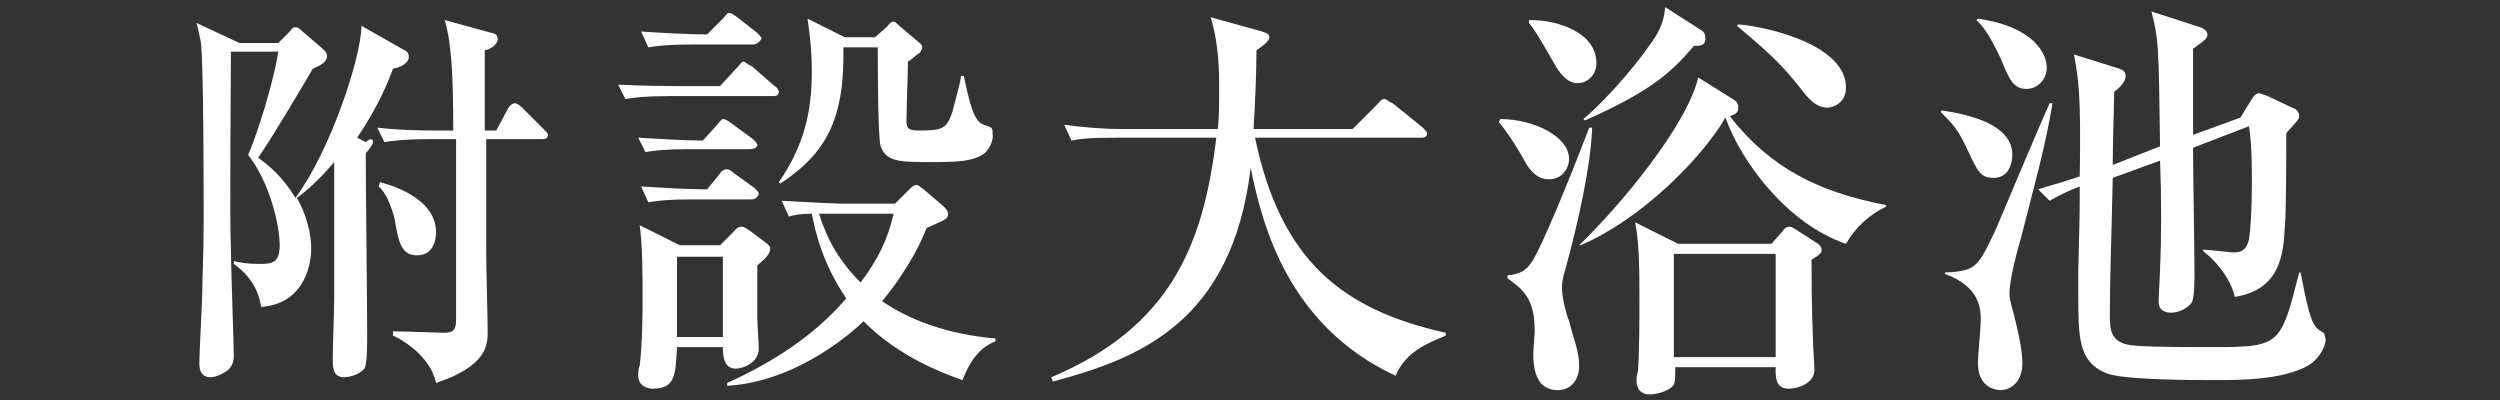
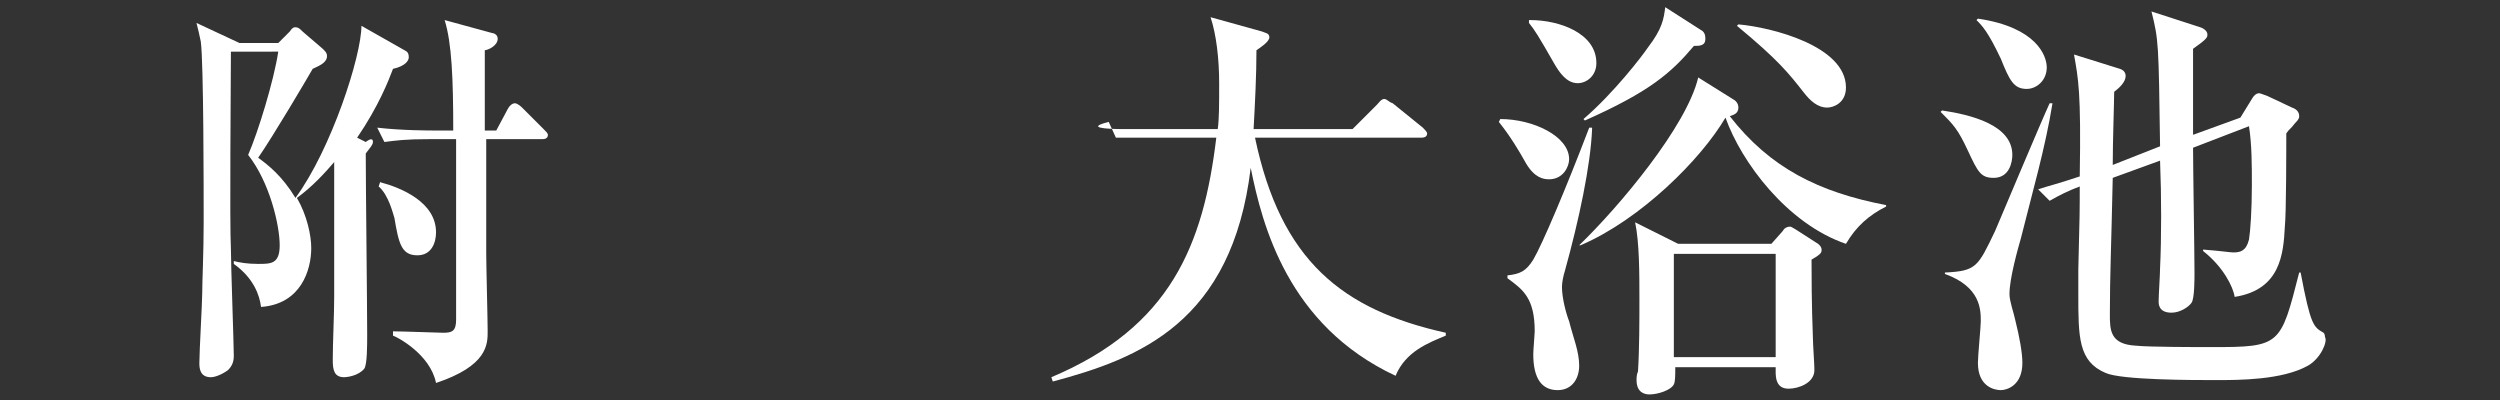
<svg xmlns="http://www.w3.org/2000/svg" version="1.1" id="圖層_1" x="0px" y="0px" viewBox="0 0 174.3 27.9" style="enable-background:new 0 0 174.3 27.9;" xml:space="preserve">
  <rect x="0" y="0" width="174.3" height="27.9" fill="#333333" stroke="none" />
  <style type="text/css">
	.st0{fill:#FFFFFF;}
</style>
  <g>
    <path class="st0" d="M16.1,3.5c0,2.2-0.1,12,0,13.9c0,1.1,0.2,6.6,0.2,7.4c0,0.4-0.1,0.7-0.4,1c-0.4,0.3-0.9,0.5-1.2,0.5   c-0.8,0-0.8-0.7-0.8-1c0-0.8,0.2-4.2,0.2-4.9c0-0.8,0.1-2.8,0.1-4.9c0-2.3,0-11.1-0.2-12.6c-0.1-0.5-0.2-0.9-0.3-1.3l3,1.4h2.7   l0.8-0.8c0.2-0.3,0.3-0.3,0.4-0.3c0.2,0,0.3,0.1,0.5,0.3l1.4,1.2c0.2,0.2,0.3,0.3,0.3,0.5c0,0.5-0.6,0.7-1,0.9   c-0.4,0.7-2.7,4.6-3.8,6.2c0.7,0.5,1.7,1.3,2.6,2.8c2.5-3.4,4.6-9.9,4.6-12l3,1.7c0.2,0.1,0.3,0.2,0.3,0.5c0,0.2-0.2,0.6-1.1,0.8   c-0.3,0.8-1,2.6-2.5,4.8l0.6,0.3C25.9,9.6,26,9.7,26,9.9c0,0.2-0.2,0.4-0.5,0.8c0,2,0.1,10.8,0.1,12.6c0,0.8,0,2.1-0.2,2.4   c-0.4,0.5-1.2,0.6-1.4,0.6c-0.7,0-0.8-0.5-0.8-1.2c0-1.2,0.1-3.2,0.1-4.4c0-1.6,0-1.8,0-6.3v-3.1c-0.6,0.7-1.5,1.7-2.6,2.5   c0.7,1.2,1,2.6,1,3.5c0,1.5-0.7,3.9-3.5,4.1c-0.1-0.8-0.5-2-1.9-3v-0.2c0.4,0.1,0.9,0.2,1.7,0.2c0.9,0,1.5,0,1.5-1.3   c0-1.4-0.7-4.4-2.2-6.3c0.7-1.6,1.8-5.2,2.1-7.2H16.1z M34.3,2.3c0.1,0,0.4,0.1,0.4,0.4c0,0.5-0.7,0.8-0.9,0.8v5.6h0.8l0.8-1.5   c0.1-0.2,0.3-0.4,0.5-0.4s0.5,0.3,0.5,0.3l1.5,1.5c0.2,0.2,0.3,0.3,0.3,0.4c0,0.3-0.3,0.3-0.4,0.3h-3.9v8c0,0.8,0.1,4.6,0.1,5.4   c0,0.9,0,2.4-3.6,3.6c-0.4-2-2.7-3.2-3-3.3v-0.3c0.6,0,3.3,0.1,3.5,0.1c0.6,0,0.9-0.1,0.9-0.9c0-2,0-10.8,0-12.6h-1.8   c-1.8,0-2.4,0.1-3.2,0.2l-0.5-1C28,9.1,30,9.1,30.4,9.1h1.2c0-3.6-0.1-6.1-0.6-7.7L34.3,2.3z M26.5,12.7c1.5,0.4,3.9,1.4,3.9,3.5   c0,0.7-0.3,1.6-1.3,1.6c-1.1,0-1.3-0.8-1.6-2.6c-0.1-0.3-0.4-1.6-1.1-2.2L26.5,12.7z" />
-     <path class="st0" d="M53.9,6.7h-7.2c-1.8,0-2.4,0.1-3.1,0.2l-0.5-1C44.9,6,46.9,6,47.2,6h3l1.2-1.3c0.2-0.2,0.3-0.4,0.4-0.4   c0.2,0,0.3,0.2,0.6,0.3L54,6c0.2,0.1,0.3,0.3,0.3,0.4C54.3,6.7,54,6.7,53.9,6.7z M52.3,10.4h-4.2c-1.8,0-2.4,0.1-3.1,0.2l-0.5-1   c1.6,0.1,3.4,0.2,4.5,0.2l1-1.1c0.1-0.1,0.3-0.4,0.4-0.4c0.2,0,0.3,0.1,0.6,0.3l1.5,1.1c0.1,0.1,0.3,0.3,0.3,0.4   C52.8,10.3,52.5,10.4,52.3,10.4z M52.5,3.1h-4.2c-1.8,0-2.4,0.1-3.1,0.2l-0.5-1.1c1.6,0.1,3.3,0.2,4.6,0.2l1.1-1.1   c0.1-0.1,0.3-0.4,0.4-0.4c0.2,0,0.3,0.1,0.6,0.3l1.4,1.1c0.1,0.1,0.3,0.3,0.3,0.4C52.9,3,52.7,3.1,52.5,3.1z M52.8,18.5   c0,2.6,0,3,0,3.7c0,0.3,0.1,1.8,0.1,2.1c0,1-1.1,1.4-1.6,1.4c-0.8,0-0.9-0.8-0.9-1.5h-3.2c-0.1,1.9-0.1,2.9-1.7,2.9   c-0.2,0-1-0.1-1-0.9c0-0.2,0-0.5,0.1-0.7c0.2-1.6,0.2-4,0.2-4.8c0-1.5,0-3.6-0.2-5l2.8,1.4h2.8l0.9-0.9c0.1-0.1,0.3-0.4,0.6-0.4   c0.2,0,0.4,0.2,0.6,0.3l1.2,0.9c0.1,0.1,0.2,0.2,0.2,0.3C53.7,17.7,53.4,18,52.8,18.5z M52.3,13.9h-4c-1.8,0-2.4,0.1-3.1,0.2   L44.7,13c1.6,0.1,3.3,0.2,4.6,0.2l0.9-1.1c0.1-0.2,0.3-0.3,0.5-0.3c0.1,0,0.3,0.1,0.5,0.3l1.4,1c0.1,0.1,0.3,0.3,0.3,0.4   C52.8,13.9,52.5,13.9,52.3,13.9z M50.4,17.9h-3.2v5.6h3.2V17.9z M67.1,26.5c-1.4-0.5-4.4-1.6-6.9-4.1c-0.4,0.4-4.4,4.2-9.5,4.5   v-0.2c3.1-1.4,6.1-3.3,8.3-5.9c-1.5-2.2-2.1-4.3-2.4-5.9c-0.8,0-1.3,0.1-1.6,0.2l-0.5-1.1c1.8,0.1,3.8,0.2,4.1,0.2h3.8l1-1   c0.1-0.1,0.3-0.3,0.5-0.3c0.2,0,0.3,0.2,0.5,0.3l1.4,1.2c0.1,0.1,0.3,0.3,0.3,0.5c0,0.4-0.2,0.4-1.5,1c-0.3,0.8-1.2,2.8-3.1,5.1   c1.9,1.3,4.5,2.3,7.9,2.6v0.2C68.1,24.3,67.5,25.5,67.1,26.5z M68.3,10.9c-0.7,0.3-1.3,0.4-3.2,0.4c-2.4,0-3.3,0-3.7-1.1   c-0.2-0.6-0.2-5.7-0.2-6.6l0-0.3h-2.4c0.1,5-1.2,7.4-4.4,9.5l-0.1-0.1c1.8-2.6,2.3-5,2.3-7.7c0-1.7-0.2-3-0.3-3.7l2.6,1.3H61   l0.8-0.7c0.1-0.1,0.3-0.4,0.5-0.4c0.1,0,0.3,0.2,0.4,0.3l1.3,1.1c0.1,0.1,0.3,0.2,0.3,0.4c0,0.1-0.1,0.3-0.2,0.4   c-0.2,0.1-0.6,0.5-0.8,0.6c0,0.8-0.1,3.2-0.1,4.1c0,0.4,0,0.7,0.8,0.7c1.7,0,2-0.1,2.4-1.3c0.1-0.4,0.6-2.2,0.6-2.5h0.2   c0.4,1.9,0.7,3.2,1.4,3.4c0.6,0.2,0.6,0.2,0.6,0.6C69.3,9.7,69,10.6,68.3,10.9z M58.1,14.9h-1c0.6,1.9,1.5,3.4,2.9,4.8   c1.2-1.6,1.9-3,2.3-4.8H58.1z" />
-     <path class="st0" d="M97.3,26.2c-7.5-3.5-9.3-10.5-10.1-14.5c-1.3,10.8-7.8,13.3-13.8,14.9l-0.1-0.3c8.3-3.5,10.6-9.2,11.5-16.7h-7   c-2,0-2.6,0.1-3.1,0.2l-0.5-1.1C75.7,8.9,77,9,78.4,9h6.5C85,8.3,85,7.3,85,5.8c0-1.7-0.2-3.4-0.6-4.6l3.6,1   c0.2,0.1,0.5,0.1,0.5,0.4c0,0.3-0.6,0.7-0.9,0.9c0,1.7-0.1,3.7-0.2,5.5h6.9L96,7.3c0.1-0.1,0.3-0.4,0.5-0.4s0.3,0.2,0.6,0.3   l2.1,1.7c0.1,0.1,0.3,0.3,0.3,0.4c0,0.3-0.3,0.3-0.5,0.3H87.5c1.8,8.6,6.1,12,13.3,13.6v0.2C99.6,23.9,98,24.5,97.3,26.2z" />
+     <path class="st0" d="M97.3,26.2c-7.5-3.5-9.3-10.5-10.1-14.5c-1.3,10.8-7.8,13.3-13.8,14.9l-0.1-0.3c8.3-3.5,10.6-9.2,11.5-16.7h-7   l-0.5-1.1C75.7,8.9,77,9,78.4,9h6.5C85,8.3,85,7.3,85,5.8c0-1.7-0.2-3.4-0.6-4.6l3.6,1   c0.2,0.1,0.5,0.1,0.5,0.4c0,0.3-0.6,0.7-0.9,0.9c0,1.7-0.1,3.7-0.2,5.5h6.9L96,7.3c0.1-0.1,0.3-0.4,0.5-0.4s0.3,0.2,0.6,0.3   l2.1,1.7c0.1,0.1,0.3,0.3,0.3,0.4c0,0.3-0.3,0.3-0.5,0.3H87.5c1.8,8.6,6.1,12,13.3,13.6v0.2C99.6,23.9,98,24.5,97.3,26.2z" />
    <path class="st0" d="M104.6,8.3c2.3,0,4.8,1.2,4.8,2.8c0,0.5-0.4,1.4-1.4,1.4c-0.4,0-1-0.1-1.6-1.1c-0.5-0.9-1.1-1.9-1.9-2.9   L104.6,8.3z M111,9c-0.1,2.5-0.9,6.3-1.9,9.9c-0.1,0.3-0.2,0.8-0.2,1.1c0,0.8,0.3,1.9,0.5,2.4c0.3,1.2,0.7,2.1,0.7,3.1   c0,0.9-0.5,1.7-1.5,1.7c-1.1,0-1.7-0.8-1.7-2.5c0-0.3,0.1-1.4,0.1-1.6c0-2.3-0.8-2.9-1.9-3.7v-0.2c0.9-0.1,1.3-0.3,1.8-1.1   c0.6-1,2.3-5,3.9-9.2H111z M106.7,1.4c2,0,4.6,0.9,4.6,3c0,0.9-0.7,1.4-1.3,1.4c-0.8,0-1.3-0.8-1.6-1.3c-1.2-2.1-1.4-2.4-1.8-2.9   V1.4z M110.1,17.1c2.8-2.7,7.5-8.3,8.3-11.7l2.4,1.5c0.2,0.1,0.4,0.3,0.4,0.6c0,0.4-0.3,0.5-0.6,0.6c2.8,3.6,6.2,5.3,10.9,6.2v0.1   c-1.2,0.6-2.1,1.4-2.8,2.6c-4.1-1.4-7.3-5.7-8.4-8.8c-1.7,2.9-5.9,7.1-10.1,8.9L110.1,17.1z M118.6,2.1c0.2,0.1,0.3,0.3,0.3,0.6   c0,0.5-0.4,0.5-0.8,0.5c-1.6,1.9-3.1,3.2-7.6,5.2l-0.1-0.1c2.1-1.8,4.1-4.4,4.5-5c1-1.3,1.1-2,1.2-2.8L118.6,2.1z M123.5,17   l0.8-0.9c0.1-0.2,0.3-0.3,0.5-0.3c0.1,0,0.2,0.1,0.4,0.2l1.4,0.9c0.2,0.1,0.4,0.3,0.4,0.5s0,0.3-0.7,0.7c0,1,0,3,0.1,5.6   c0,0.3,0.1,1.7,0.1,2.1c0,0.9-1.1,1.3-1.8,1.3c-1,0-0.9-1-0.9-1.5h-7c0,0.6,0,1-0.1,1.2c-0.2,0.4-1.1,0.7-1.7,0.7   c-0.3,0-0.9-0.1-0.9-1c0-0.1,0-0.4,0.1-0.6c0.1-1.5,0.1-3.7,0.1-5c0-1.8,0-4-0.3-5.4l3,1.5H123.5z M116.7,17.7v7.2h7.1v-7.2H116.7z    M121.2,1.7c2.3,0.2,7.5,1.5,7.5,4.4c0,1.1-0.9,1.4-1.3,1.4c-0.7,0-1.2-0.5-1.6-1c-1.1-1.4-1.8-2.3-4.7-4.7L121.2,1.7z" />
    <path class="st0" d="M139,12.4c-0.9,0-1.1-0.4-1.8-1.9c-0.7-1.5-1-1.8-1.9-2.7l0.1-0.1c2,0.3,4.9,1,4.9,3.1   C140.3,11.3,140.1,12.4,139,12.4z M140.9,16.6c-0.2,0.7-0.8,2.8-0.8,3.9c0,0.5,0.3,1.3,0.4,1.8c0.3,1.2,0.5,2.3,0.5,3   c0,1.6-1.1,1.9-1.5,1.9c-0.4,0-1.6-0.2-1.6-1.9c0-0.5,0.2-2.5,0.2-2.9c0-0.8,0-2.4-2.5-3.3v-0.1c2.2-0.1,2.3-0.4,3.5-2.9   c0.6-1.4,3.2-7.6,3.8-8.9h0.2C142.6,10.3,141.7,13.4,140.9,16.6z M141.3,6.2c-0.9,0-1.2-0.6-1.8-2.1c-0.9-1.9-1.3-2.3-1.7-2.7   l0.1-0.1c4.1,0.6,4.8,2.6,4.8,3.4C142.7,5.6,142,6.2,141.3,6.2z M160.9,25.5c-1.8,1-4.8,1-6.4,1c-1.6,0-6.6,0-7.7-0.5   c-1.9-0.8-1.9-2.5-1.9-5.5c0-0.6,0-1.1,0-1.7C145,15,145,14.6,145,13c-0.8,0.3-1.4,0.6-2.1,1l-0.8-0.8c0.9-0.3,1.1-0.3,2.9-0.9   c0.1-5.9-0.1-6.8-0.4-8.5l3.2,1c0.3,0.1,0.4,0.3,0.4,0.5c0,0.4-0.4,0.8-0.8,1.1c0,0.7-0.1,3.4-0.1,5.1l3.3-1.3   c-0.1-7.2-0.1-7.4-0.6-9.4l3.4,1.1c0.3,0.1,0.5,0.3,0.5,0.5c0,0.2,0,0.3-1,1c0,1,0,5.3,0,6l3.3-1.2l0.8-1.3   c0.1-0.2,0.3-0.4,0.5-0.4c0.1,0,0.3,0.1,0.6,0.2l1.7,0.8c0.3,0.1,0.5,0.3,0.5,0.6c0,0.1,0,0.2-0.3,0.5c-0.3,0.4-0.4,0.4-0.6,0.7   c0,1,0,5.6-0.1,6.5c-0.1,1.9-0.3,4.4-3.5,4.9c-0.1-0.7-0.8-2.1-2.2-3.2v-0.1c1.3,0.1,1.9,0.2,2.1,0.2c0.5,0,0.9-0.1,1.1-0.9   c0.1-0.6,0.2-2.1,0.2-3.8c0-1.4,0-2.8-0.2-4.1l-3.9,1.5c0,1.4,0.1,7.4,0.1,8.7c0,0.5,0,1.8-0.2,2.1c-0.2,0.3-0.8,0.7-1.4,0.7   c-0.9,0-0.9-0.6-0.9-0.8c0-0.4,0.1-1.9,0.1-2.3c0.1-2.1,0.1-5,0-7.5l-3.3,1.2c-0.1,4.8-0.2,6.8-0.2,9.5c0,1.1,0,2.1,1.8,2.2   c0.9,0.1,4.4,0.1,5.3,0.1c4.8,0,4.8-0.1,6.1-5.2h0.1c0.7,3.7,0.9,3.8,1.6,4.2c0.1,0.1,0.1,0.3,0.1,0.3   C162.3,23.8,161.8,25,160.9,25.5z" />
  </g>
</svg>